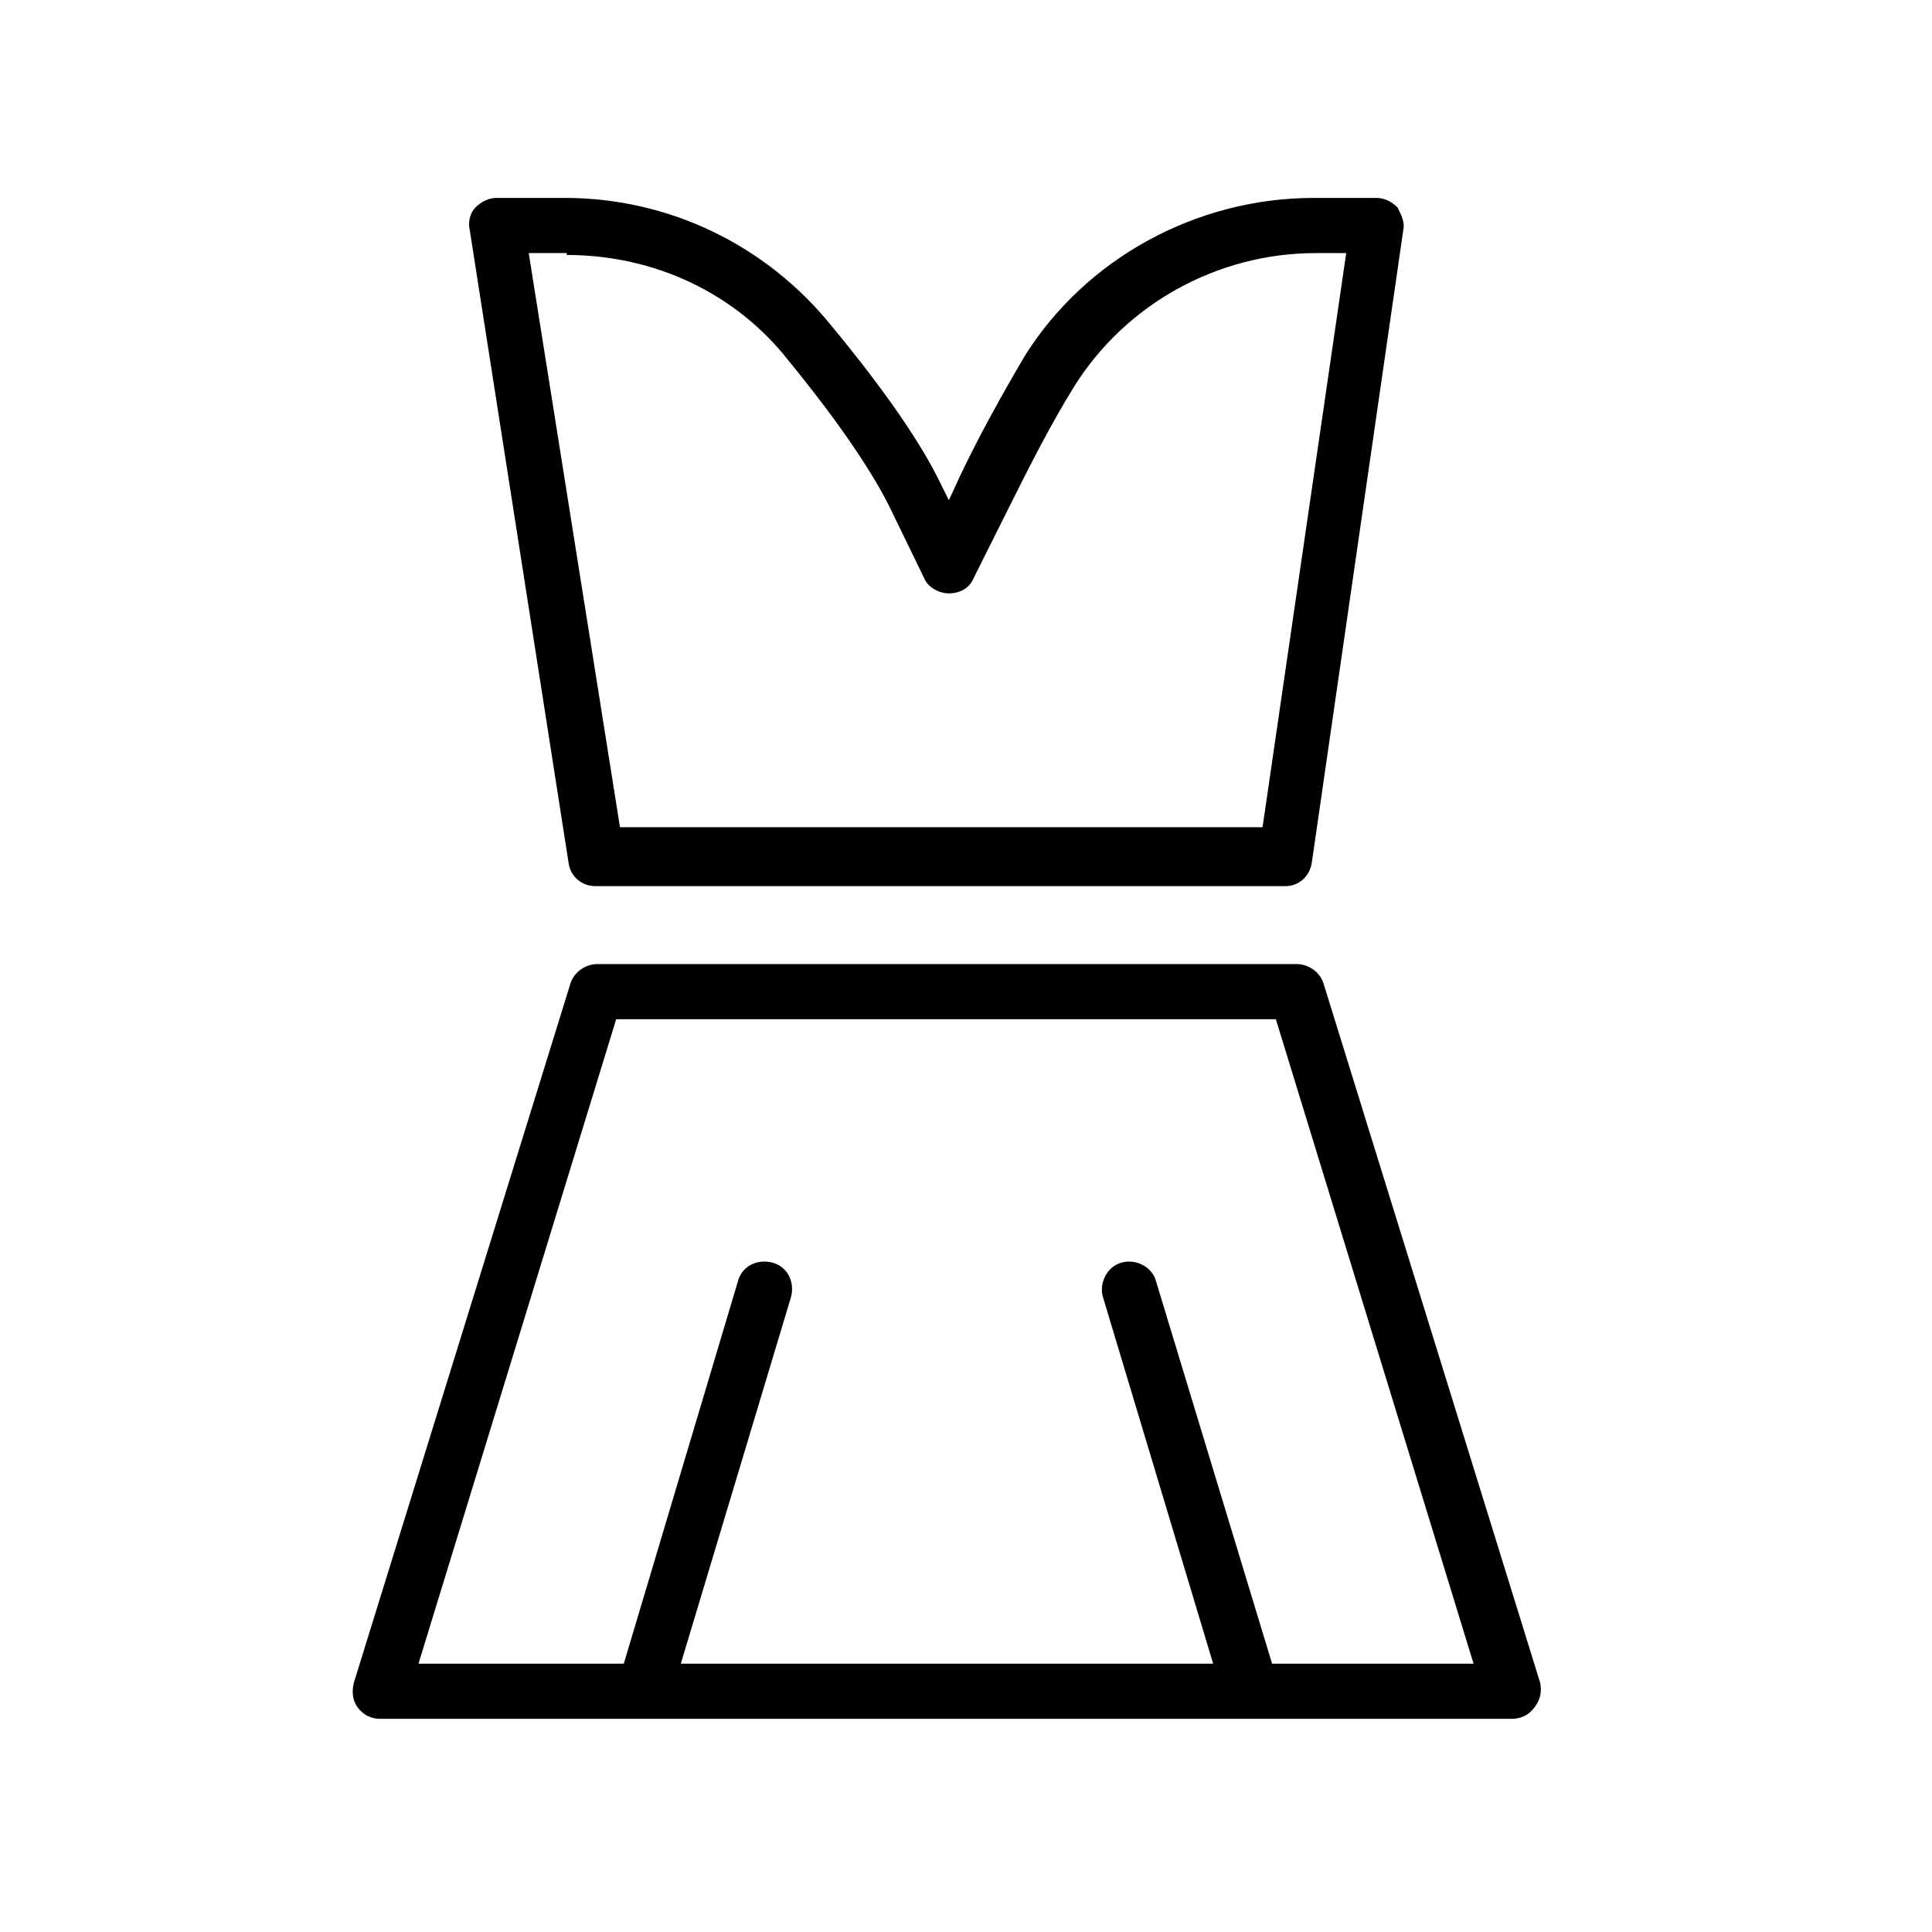
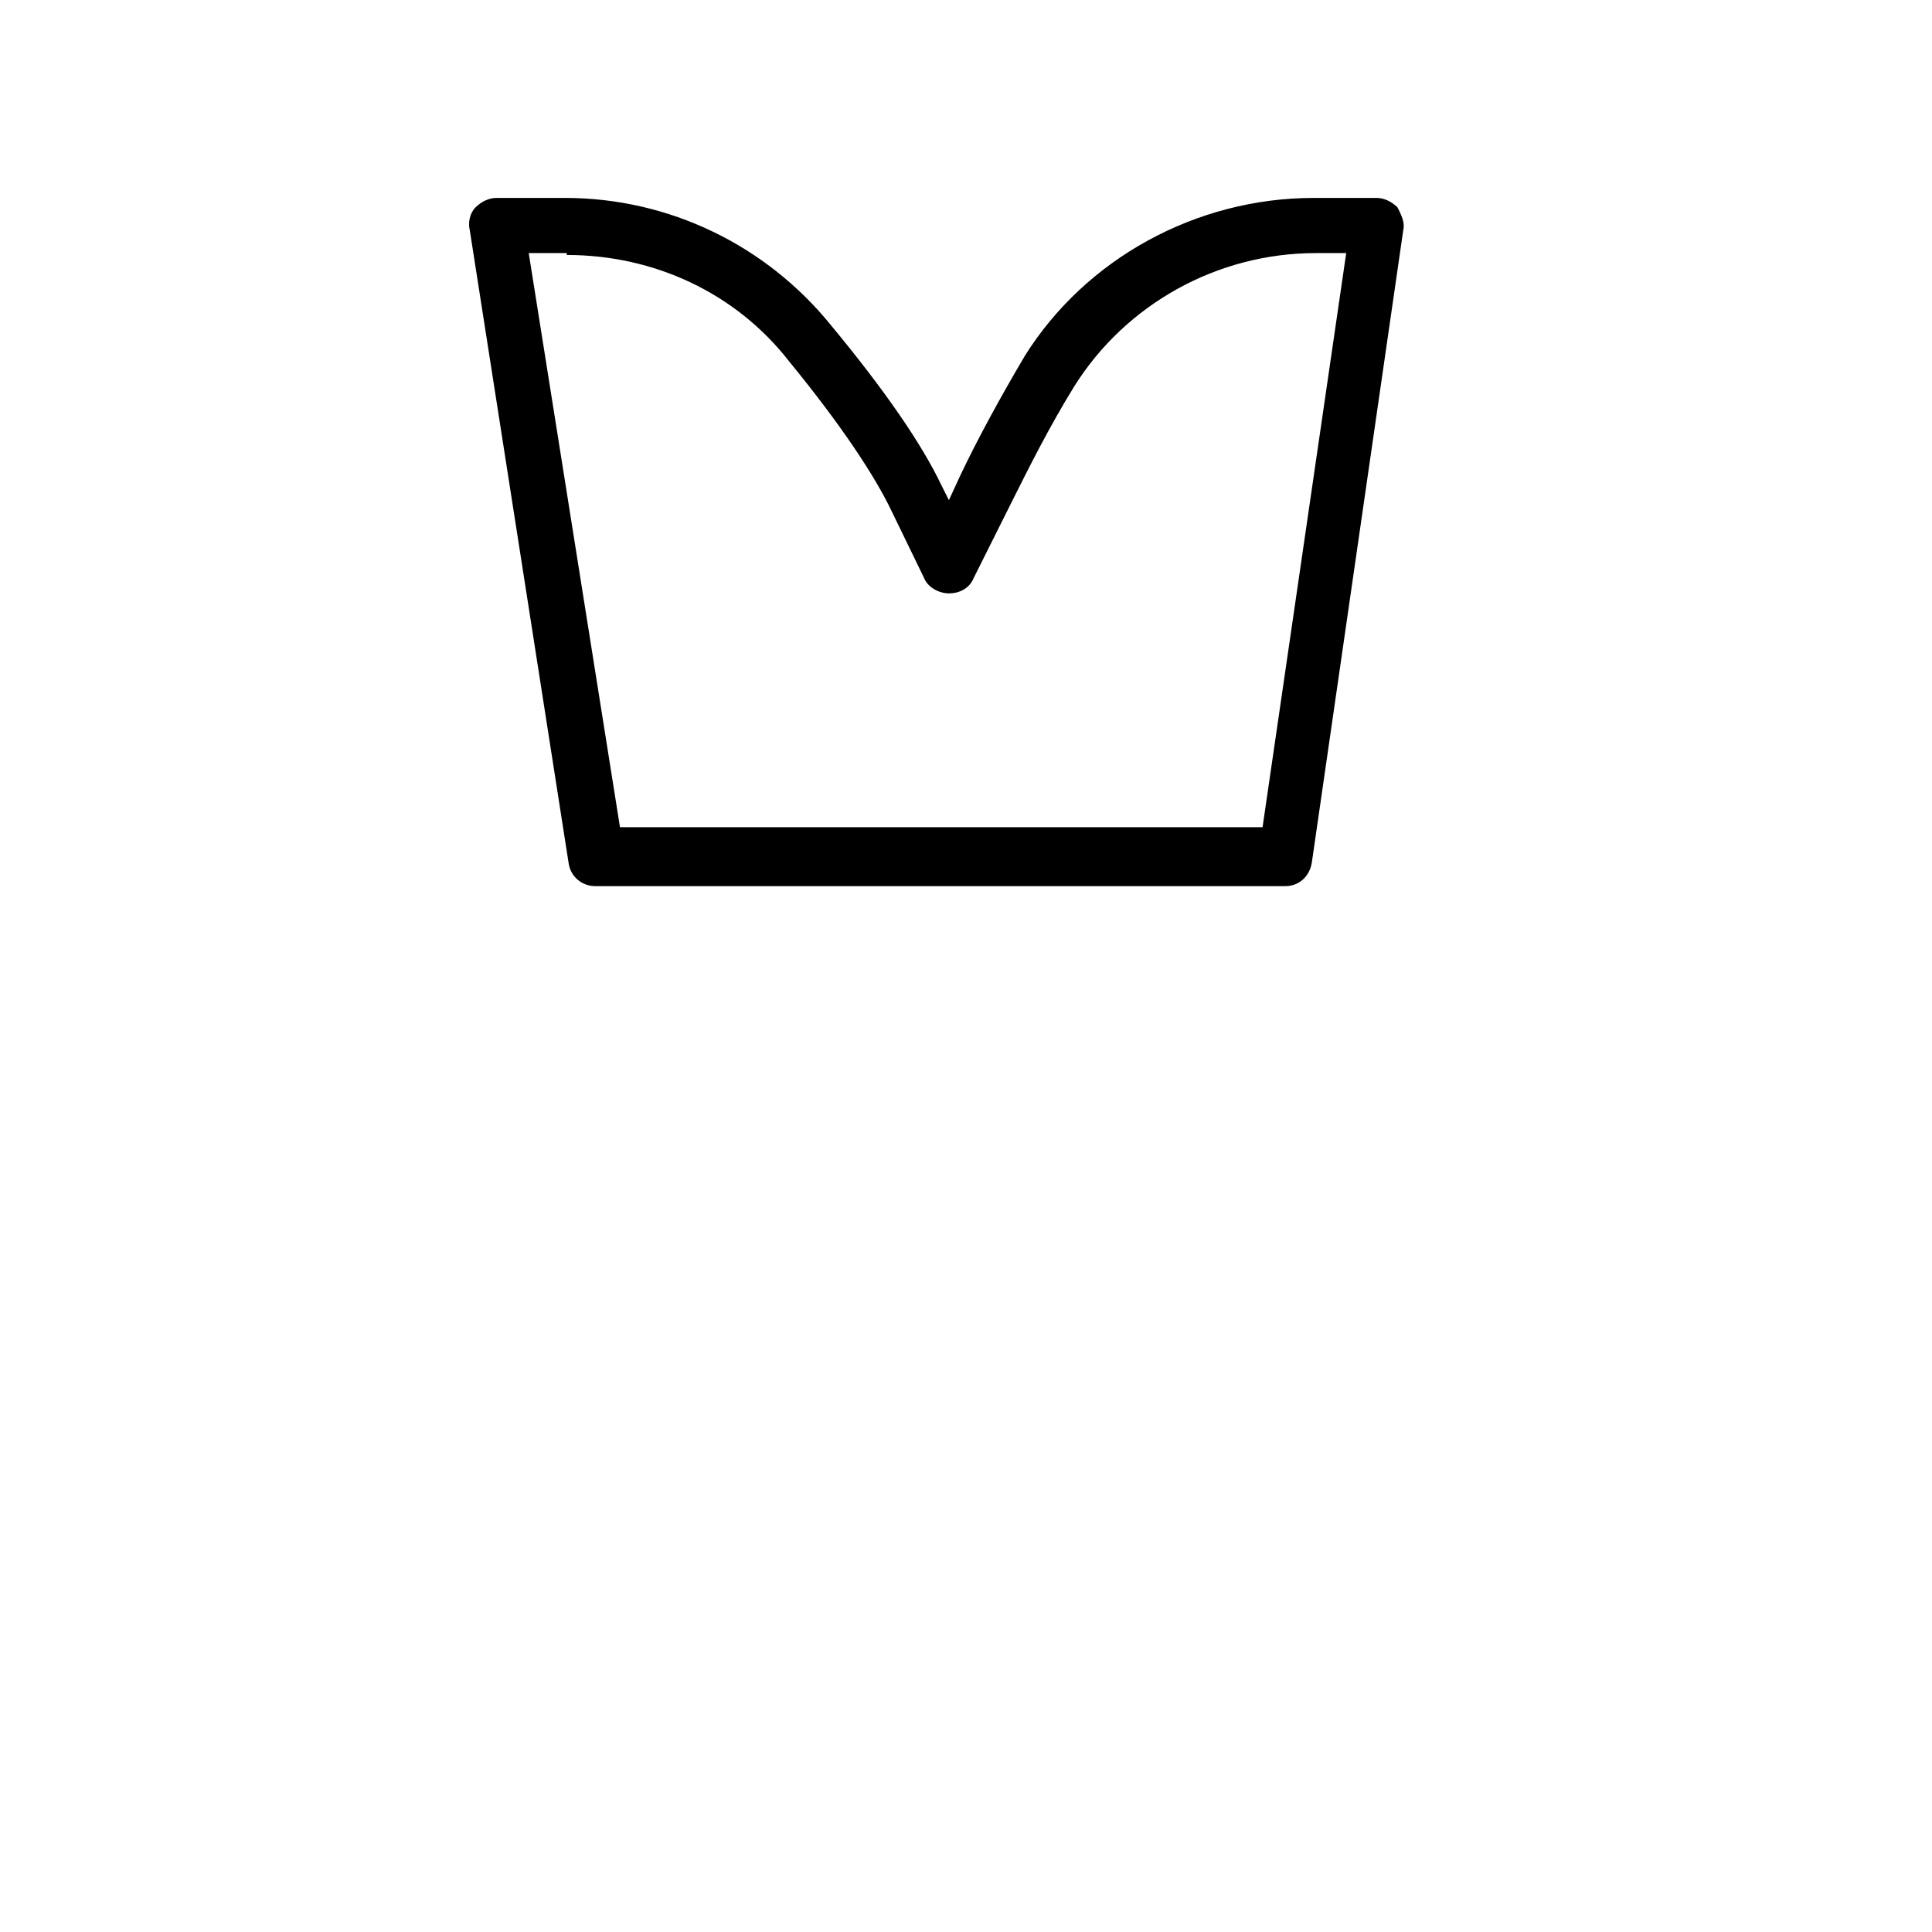
<svg xmlns="http://www.w3.org/2000/svg" fill="#000000" width="800px" height="800px" version="1.1" viewBox="144 144 512 512">
  <g>
-     <path d="m552.15 589.93-57.434-185.4c-1.008-3.023-4.031-5.039-7.055-5.039l-185.4 0.004c-3.023 0-6.047 2.016-7.055 5.039l-57.43 185.4c-0.504 2.016-0.504 4.535 1.008 6.551s3.527 3.023 6.047 3.023h299.77c2.519 0 4.535-1.008 6.047-3.023 1.508-2.016 2.012-4.031 1.508-6.551zm-71.035-5.035-30.734-101.27c-1.008-4.031-5.543-6.047-9.07-5.039-4.031 1.008-6.047 5.543-5.039 9.07l29.223 97.234h-141.07l29.223-97.234c1.008-4.031-1.008-8.062-5.039-9.07s-8.062 1.008-9.07 5.039l-30.227 101.27h-54.41l52.395-170.79h174.82l52.395 170.79z" />
    <path d="m294.7 372.79c0.504 3.527 3.527 6.047 7.055 6.047h182.88c3.527 0 6.551-2.519 7.055-6.551l24.184-167.27c0.504-2.016-0.504-4.031-1.512-6.047-1.512-1.512-3.527-2.519-5.543-2.519h-16.625c-31.234 0-60.457 16.121-76.578 41.816-6.551 11.082-12.594 22.168-17.129 31.738l-3.023 6.551-2.016-4.031c-5.039-10.578-14.609-24.688-29.223-42.32-17.129-21.16-42.824-33.754-70.535-33.754h-18.137c-2.016 0-4.031 1.008-5.543 2.519-1.512 1.512-2.016 4.031-1.512 6.047zm-0.504-161.22c23.176 0 44.84 10.078 58.945 28.215 13.602 16.625 22.672 30.23 27.207 39.801l8.566 17.633c1.008 2.519 4.031 4.031 6.551 4.031 3.023 0 5.543-1.512 6.551-4.031l10.078-20.152c4.535-9.07 10.078-20.152 16.625-30.73 13.602-21.664 37.785-35.266 63.984-35.266l8.055-0.004-22.168 152.15-170.29-0.004-24.184-152.15 10.078 0.004z" />
  </g>
</svg>